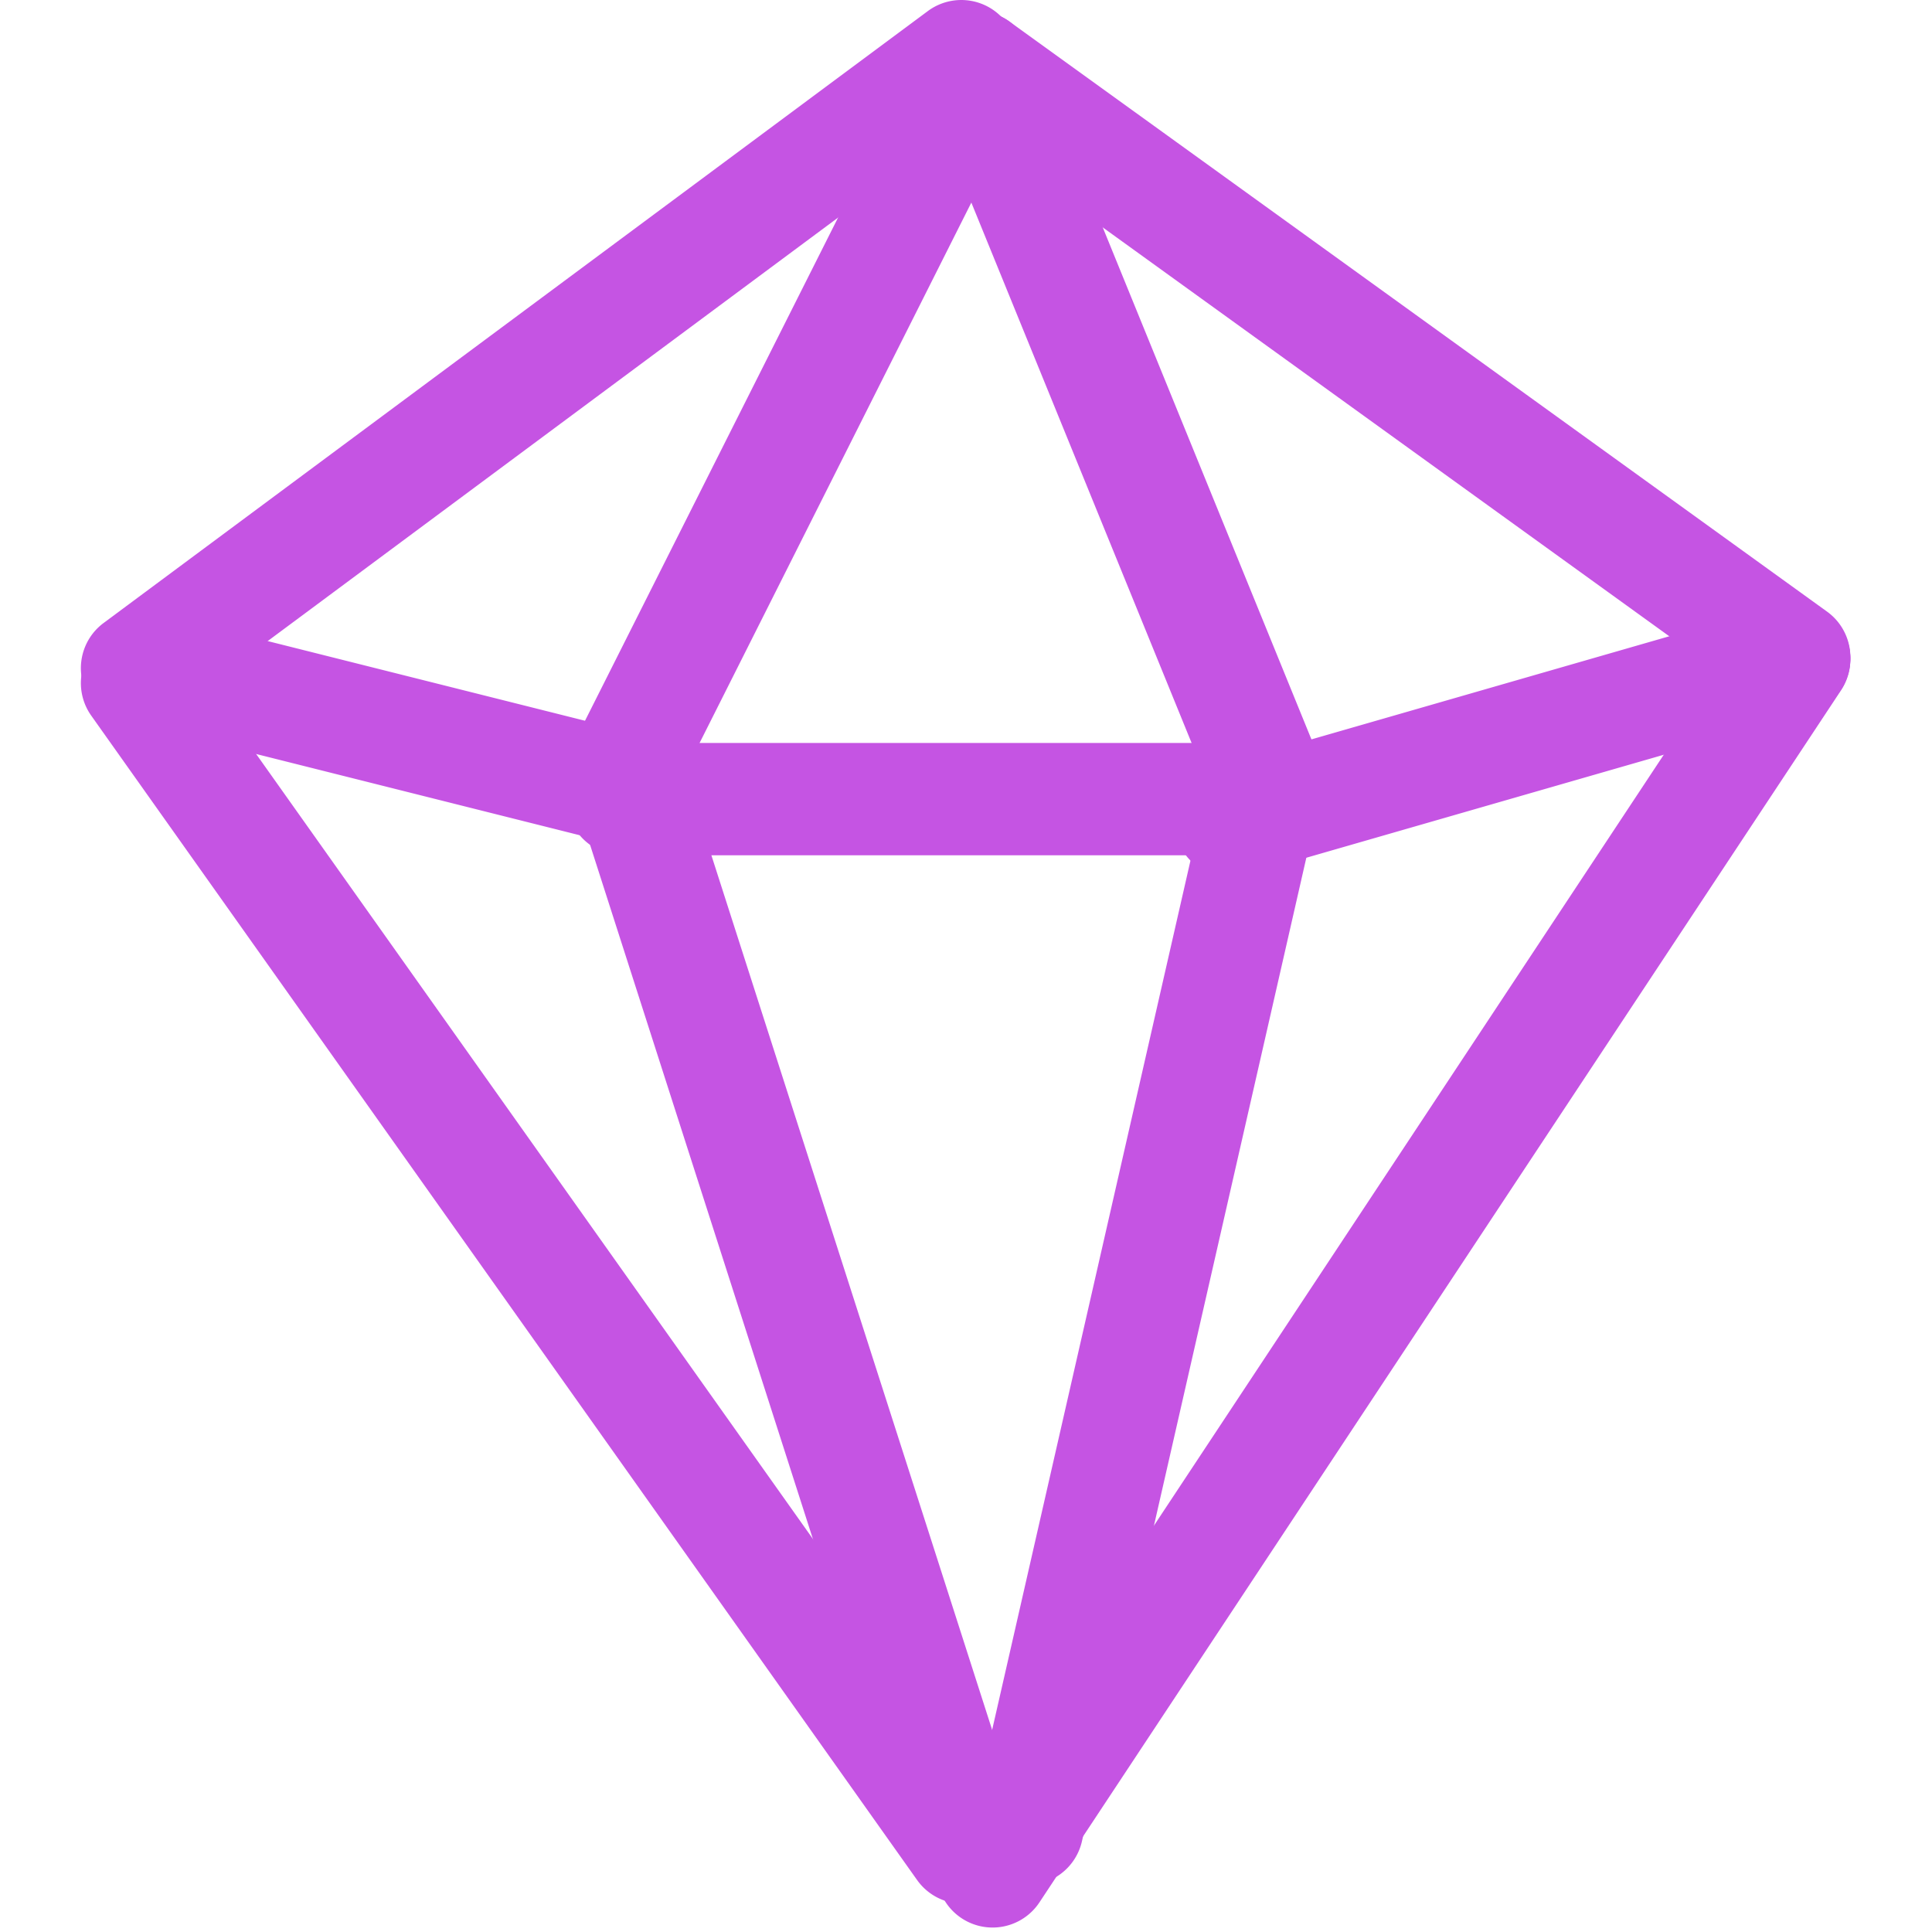
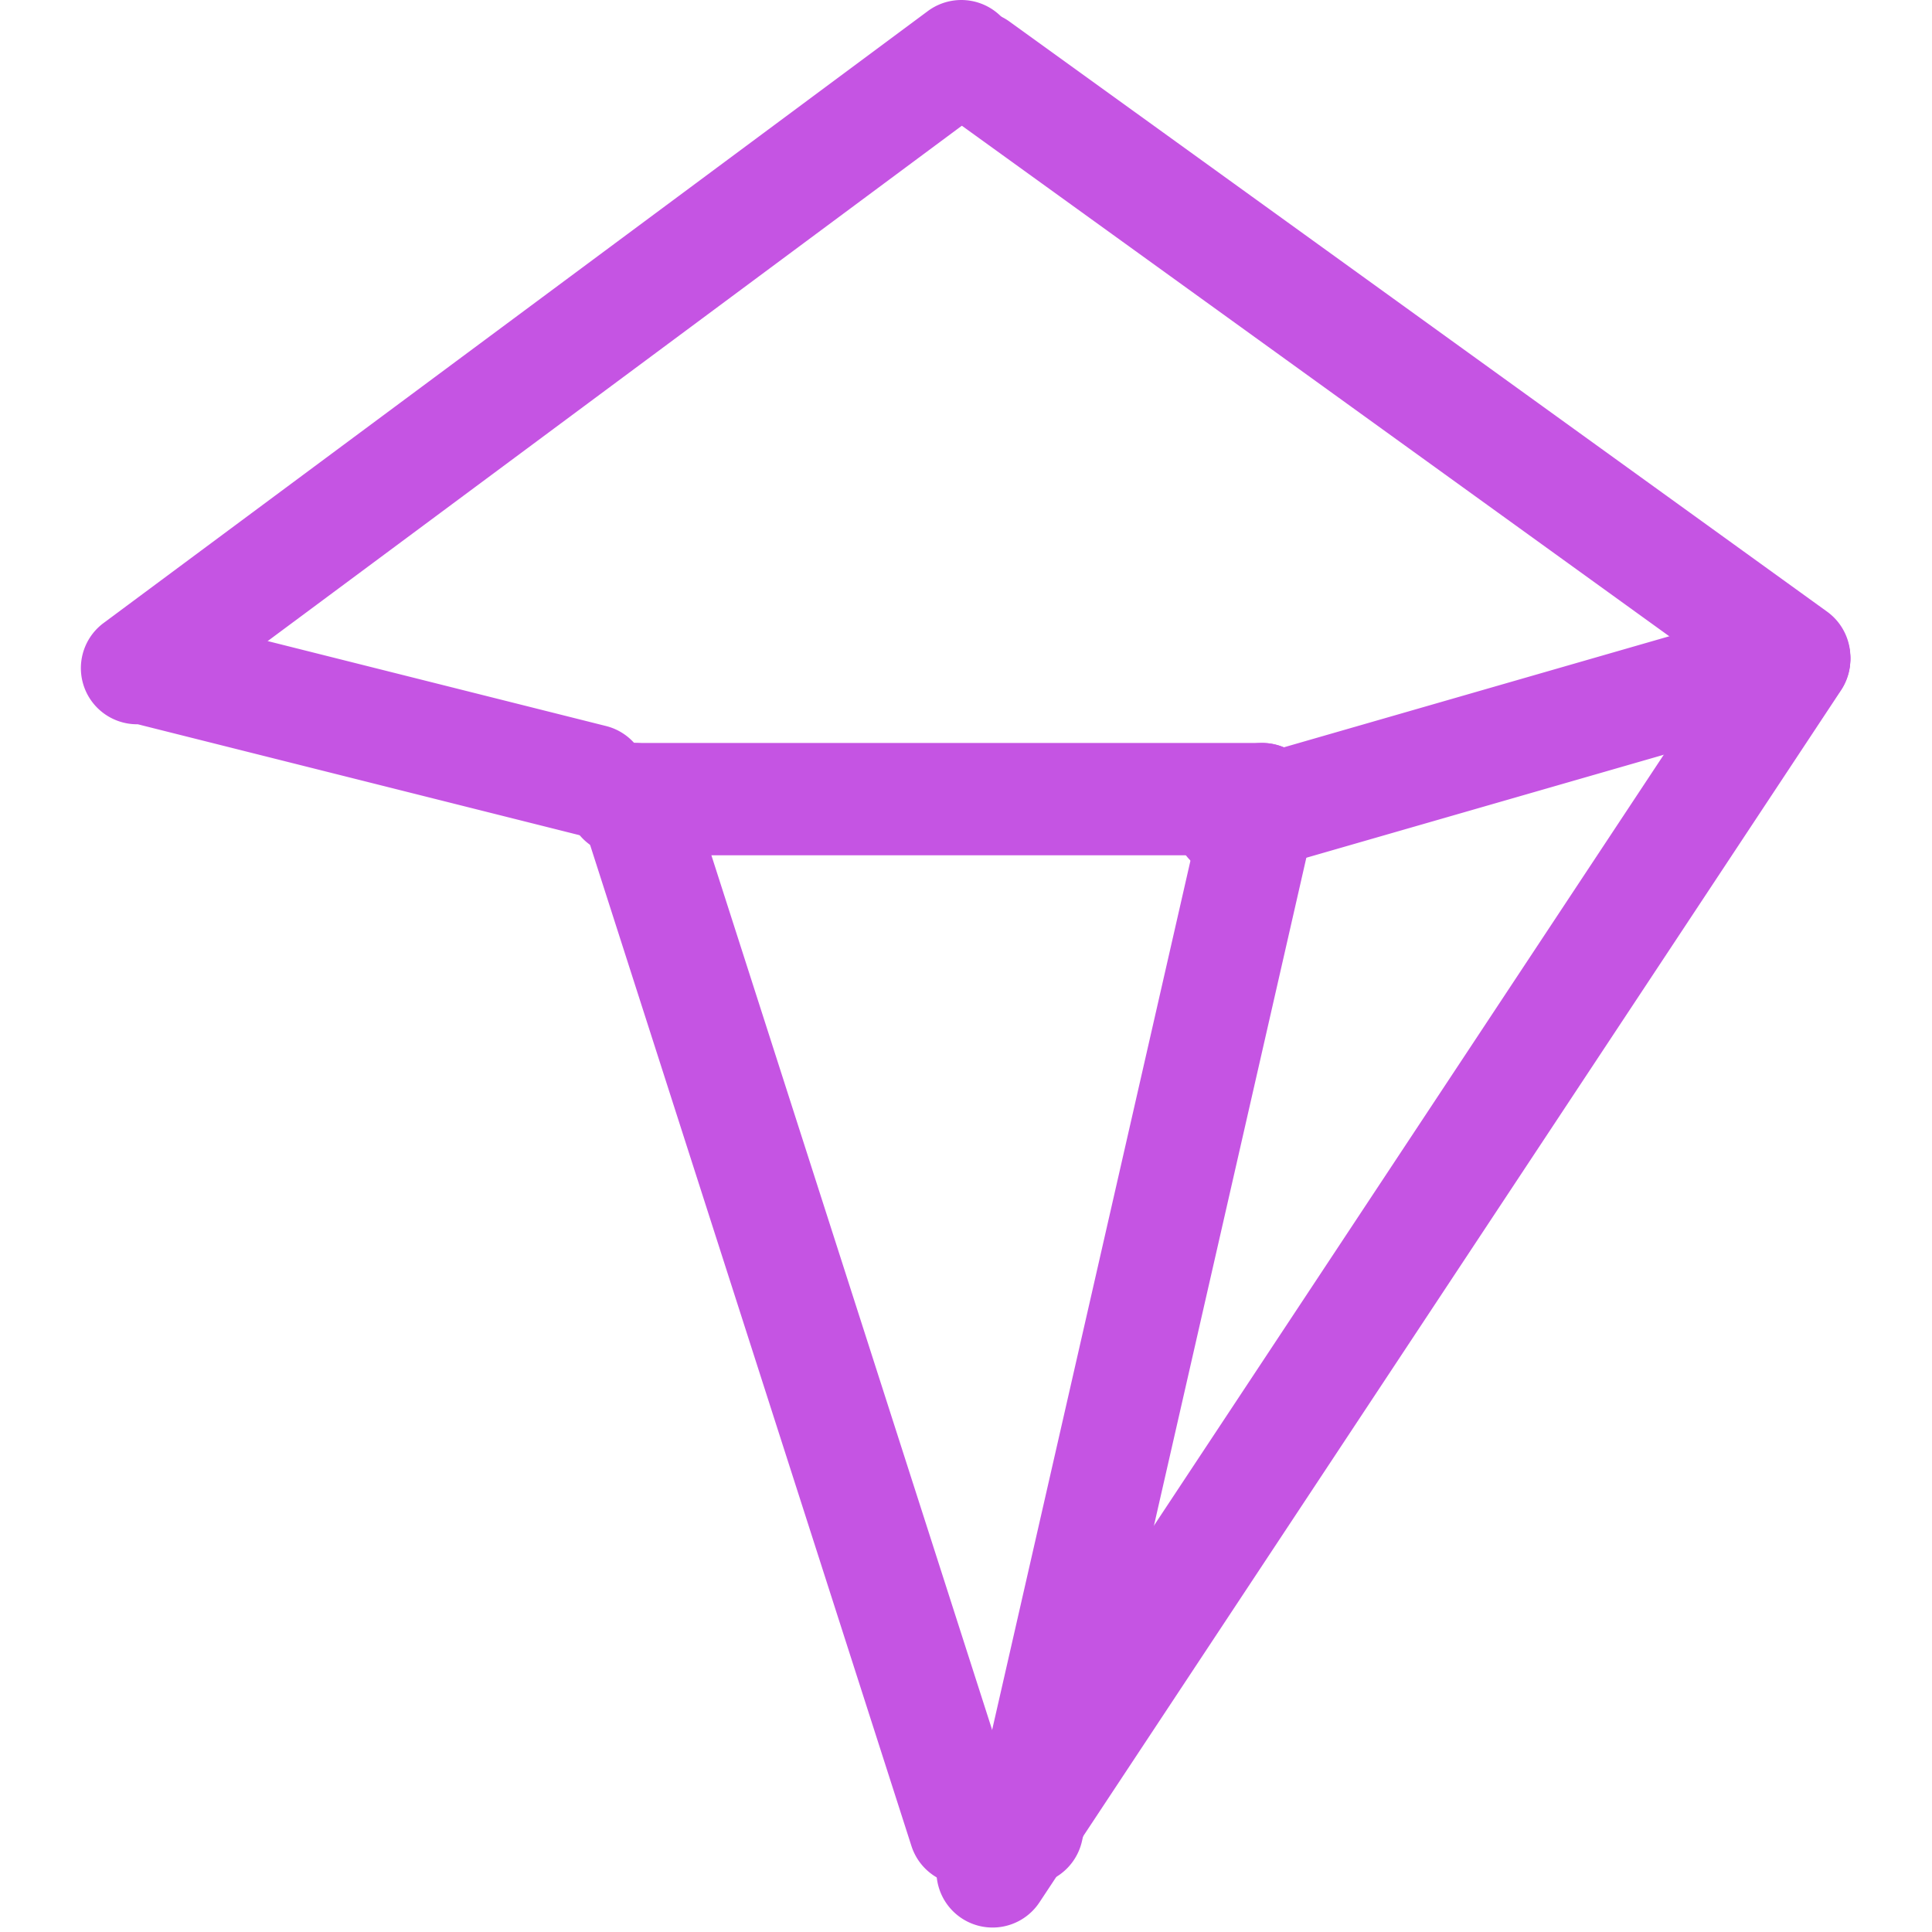
<svg xmlns="http://www.w3.org/2000/svg" t="1753261349518" class="icon" viewBox="0 0 1024 1024" version="1.1" p-id="111371" width="200" height="200">
  <path d="M550.923 1008.297a29.782 29.782 0 0 1-41.25 8.406 29.777 29.777 0 0 1-8.406-41.246l424.873-642.437a29.782 29.782 0 0 1 41.25-8.406 29.782 29.782 0 0 1 8.411 41.246l-424.878 642.437z" p-id="111372" fill="#C554E3" />
  <path d="M573.441 975.958a29.786 29.786 0 0 1-35.645 22.399 29.782 29.782 0 0 1-22.399-35.645L639.915 416.936a29.777 29.777 0 0 1 35.64-22.399 29.786 29.786 0 0 1 22.404 35.645L573.441 975.958z" p-id="111373" fill="#C554E3" />
-   <path d="M495.093 58.947a29.782 29.782 0 0 1 16.332-38.802 29.782 29.782 0 0 1 38.798 16.332l147.079 360.842a29.782 29.782 0 0 1-16.327 38.802 29.782 29.782 0 0 1-38.802-16.327L495.093 58.947zM534.653 962.022a29.782 29.782 0 0 1-7.058 41.503 29.782 29.782 0 0 1-41.503-7.058L48.349 379.291a29.782 29.782 0 0 1 7.063-41.498 29.772 29.772 0 0 1 41.498 7.058l437.742 617.17z" p-id="111374" fill="#C554E3" />
  <path d="M491.778 5.866a29.782 29.782 0 0 1 41.646 6.158 29.777 29.777 0 0 1-6.158 41.641L90.376 378.02a29.782 29.782 0 0 1-41.646-6.158 29.782 29.782 0 0 1 6.158-41.646l436.89-324.35z" p-id="111375" fill="#C554E3" />
  <path d="M500.204 59.709a29.786 29.786 0 0 1-6.72-41.56 29.782 29.782 0 0 1 41.56-6.716l433.346 312.743a29.786 29.786 0 0 1 6.72 41.56 29.782 29.782 0 0 1-41.56 6.716L500.204 59.709zM668.935 393.789c16.432 0 29.767 13.341 29.767 29.767 0 16.432-13.336 29.767-29.767 29.767H330.044c-16.432 0-29.767-13.336-29.767-29.767 0-16.427 13.336-29.767 29.767-29.767h338.891z" p-id="111376" fill="#C554E3" />
  <path d="M942.728 320.538a29.782 29.782 0 0 1 36.845 20.366 29.777 29.777 0 0 1-20.361 36.84l-298.798 86.087a29.782 29.782 0 0 1-36.845-20.366 29.782 29.782 0 0 1 20.366-36.845L942.728 320.538zM75.035 384.388a29.782 29.782 0 0 1-21.623-36.121 29.786 29.786 0 0 1 36.116-21.623l231.714 58.173a29.782 29.782 0 0 1 21.623 36.121 29.782 29.782 0 0 1-36.121 21.623L75.035 384.388z" p-id="111377" fill="#C554E3" />
  <path d="M307.897 432.658a29.782 29.782 0 0 1 19.242-37.445 29.782 29.782 0 0 1 37.44 19.246l175.194 545.776a29.782 29.782 0 0 1-19.246 37.44 29.777 29.777 0 0 1-37.44-19.242L307.897 432.658z" p-id="111378" fill="#C554E3" />
-   <path d="M491.031 22.197a29.777 29.777 0 0 1 39.964-13.221 29.782 29.782 0 0 1 13.221 39.969L356.639 421.933a29.782 29.782 0 0 1-39.969 13.217 29.782 29.782 0 0 1-13.221-39.969L491.031 22.197z" p-id="111379" fill="#C554E3" />
</svg>